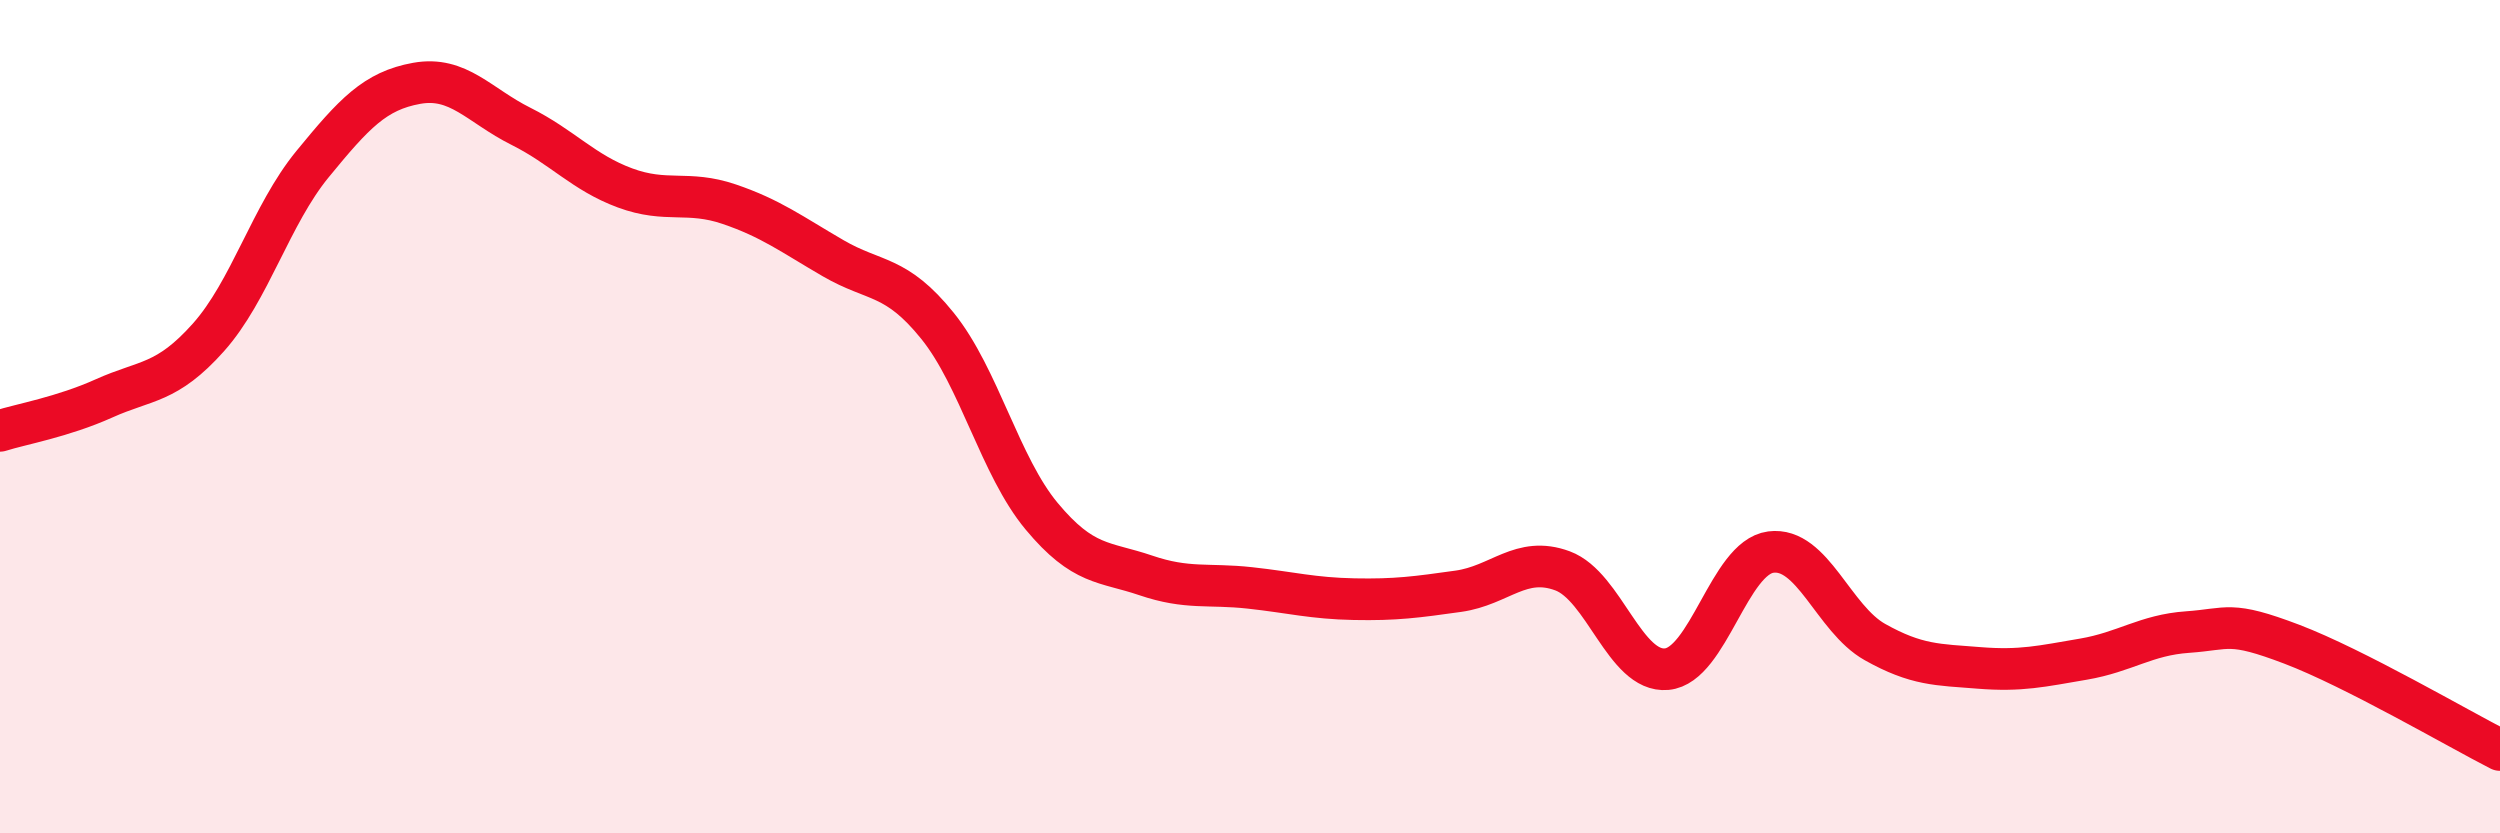
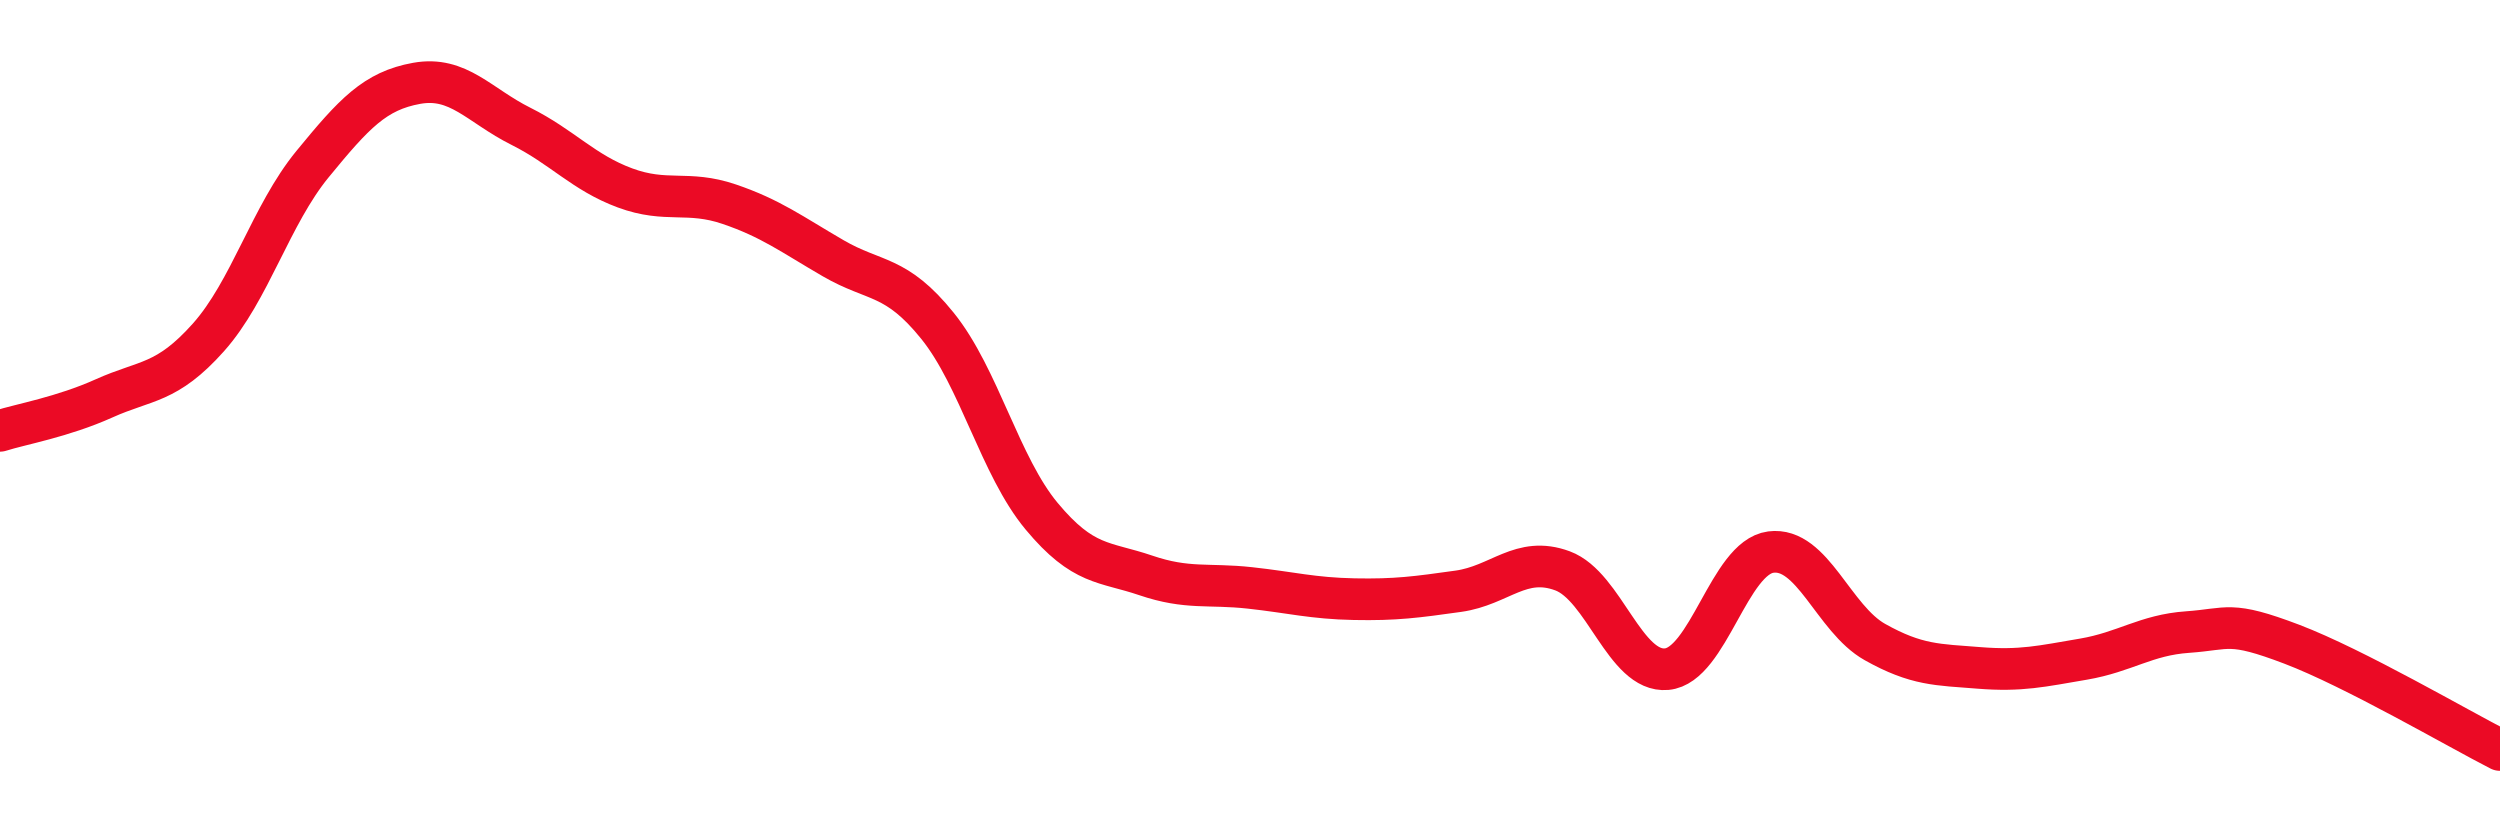
<svg xmlns="http://www.w3.org/2000/svg" width="60" height="20" viewBox="0 0 60 20">
-   <path d="M 0,10.34 C 0.5,10.18 1.5,10.01 2.5,9.56 C 3.5,9.11 4,9.22 5,8.1 C 6,6.98 6.5,5.16 7.5,3.94 C 8.5,2.72 9,2.18 10,2 C 11,1.82 11.5,2.53 12.5,3.03 C 13.5,3.53 14,4.14 15,4.51 C 16,4.88 16.5,4.56 17.5,4.9 C 18.5,5.24 19,5.62 20,6.2 C 21,6.78 21.5,6.58 22.5,7.82 C 23.5,9.06 24,11.19 25,12.39 C 26,13.59 26.5,13.47 27.5,13.81 C 28.5,14.15 29,14 30,14.11 C 31,14.22 31.5,14.36 32.5,14.38 C 33.5,14.4 34,14.33 35,14.19 C 36,14.05 36.5,13.33 37.5,13.7 C 38.5,14.07 39,16.15 40,16.06 C 41,15.97 41.5,13.38 42.5,13.25 C 43.5,13.12 44,14.85 45,15.41 C 46,15.97 46.5,15.95 47.5,16.03 C 48.5,16.11 49,15.99 50,15.82 C 51,15.65 51.5,15.24 52.5,15.17 C 53.5,15.1 53.5,14.89 55,15.46 C 56.5,16.03 59,17.49 60,18L60 20L0 20Z" fill="#EB0A25" opacity="0.1" stroke-linecap="round" stroke-linejoin="round" />
  <path d="M 0,10.34 C 0.5,10.18 1.5,10.01 2.5,9.56 C 3.5,9.11 4,9.22 5,8.1 C 6,6.98 6.5,5.16 7.5,3.94 C 8.5,2.72 9,2.18 10,2 C 11,1.82 11.5,2.53 12.5,3.03 C 13.5,3.53 14,4.14 15,4.51 C 16,4.88 16.5,4.56 17.5,4.9 C 18.5,5.24 19,5.62 20,6.2 C 21,6.78 21.5,6.58 22.5,7.82 C 23.5,9.06 24,11.19 25,12.39 C 26,13.59 26.5,13.47 27.5,13.81 C 28.5,14.15 29,14 30,14.11 C 31,14.22 31.5,14.36 32.5,14.38 C 33.5,14.4 34,14.33 35,14.19 C 36,14.05 36.5,13.33 37.5,13.7 C 38.5,14.07 39,16.15 40,16.06 C 41,15.97 41.5,13.38 42.5,13.25 C 43.5,13.12 44,14.85 45,15.41 C 46,15.97 46.5,15.95 47.5,16.03 C 48.5,16.11 49,15.99 50,15.82 C 51,15.65 51.5,15.24 52.5,15.17 C 53.5,15.1 53.5,14.89 55,15.46 C 56.5,16.03 59,17.49 60,18" stroke="#EB0A25" stroke-width="1" fill="none" stroke-linecap="round" stroke-linejoin="round" />
</svg>